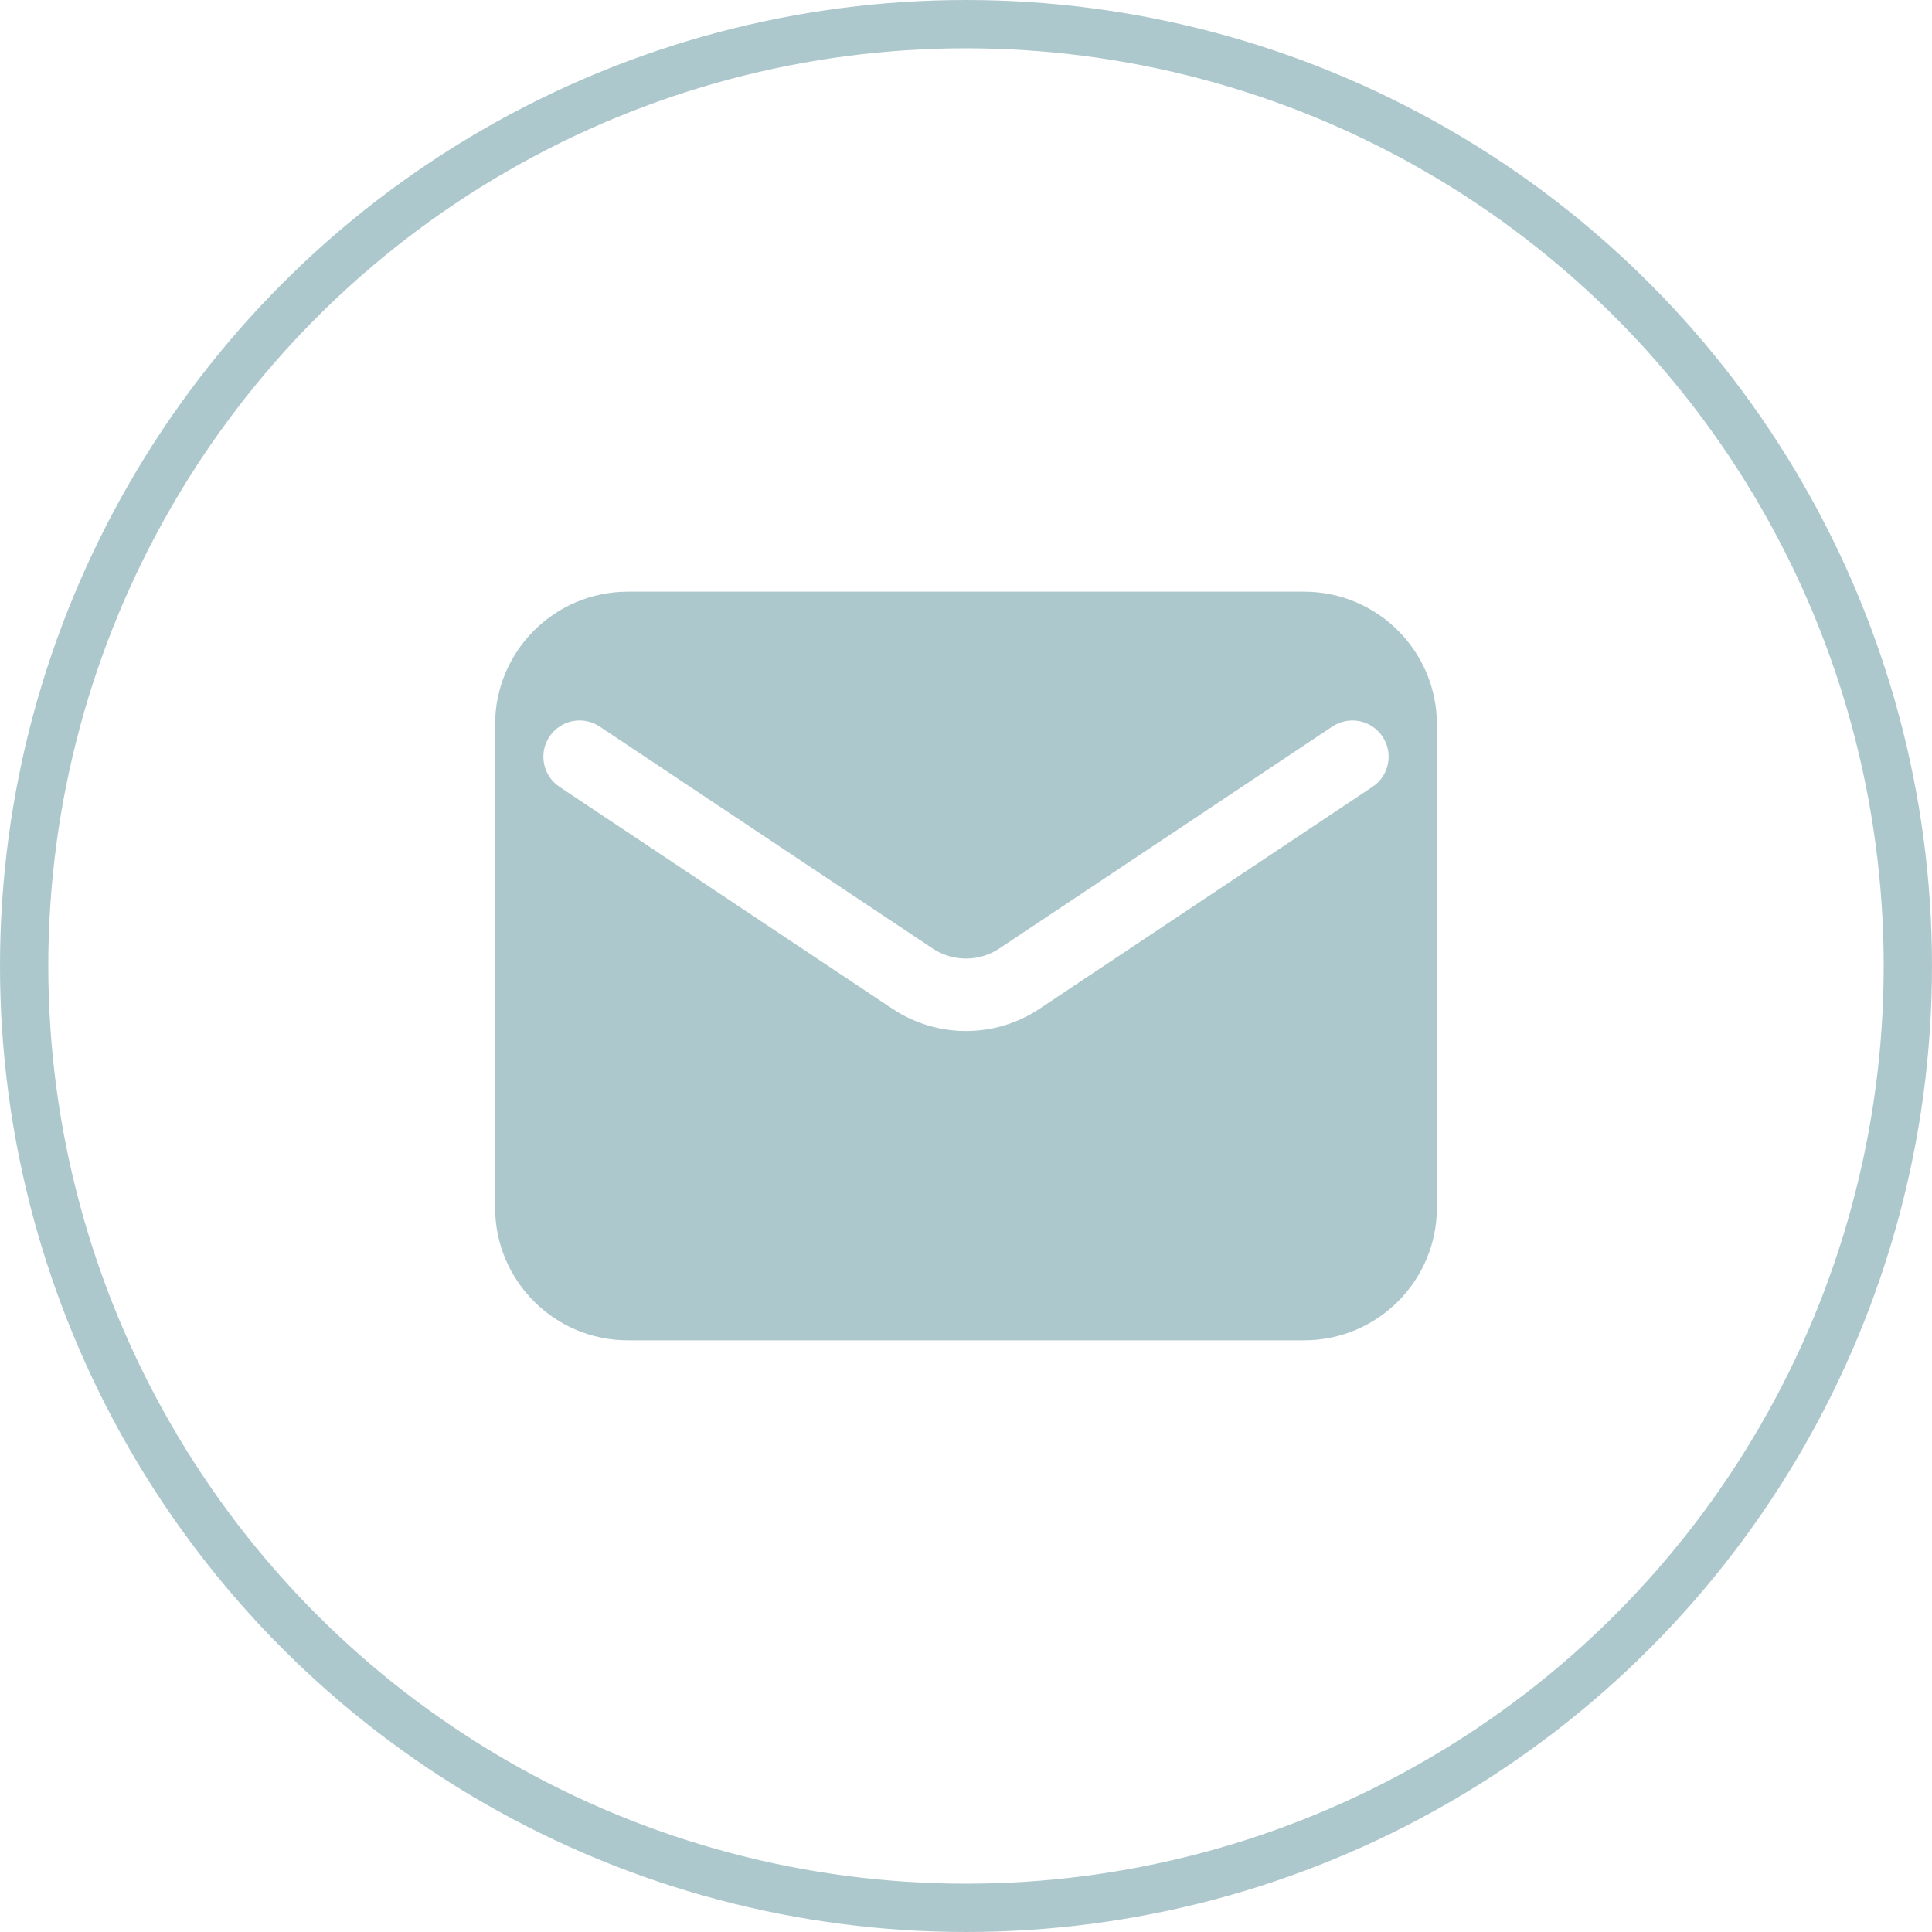
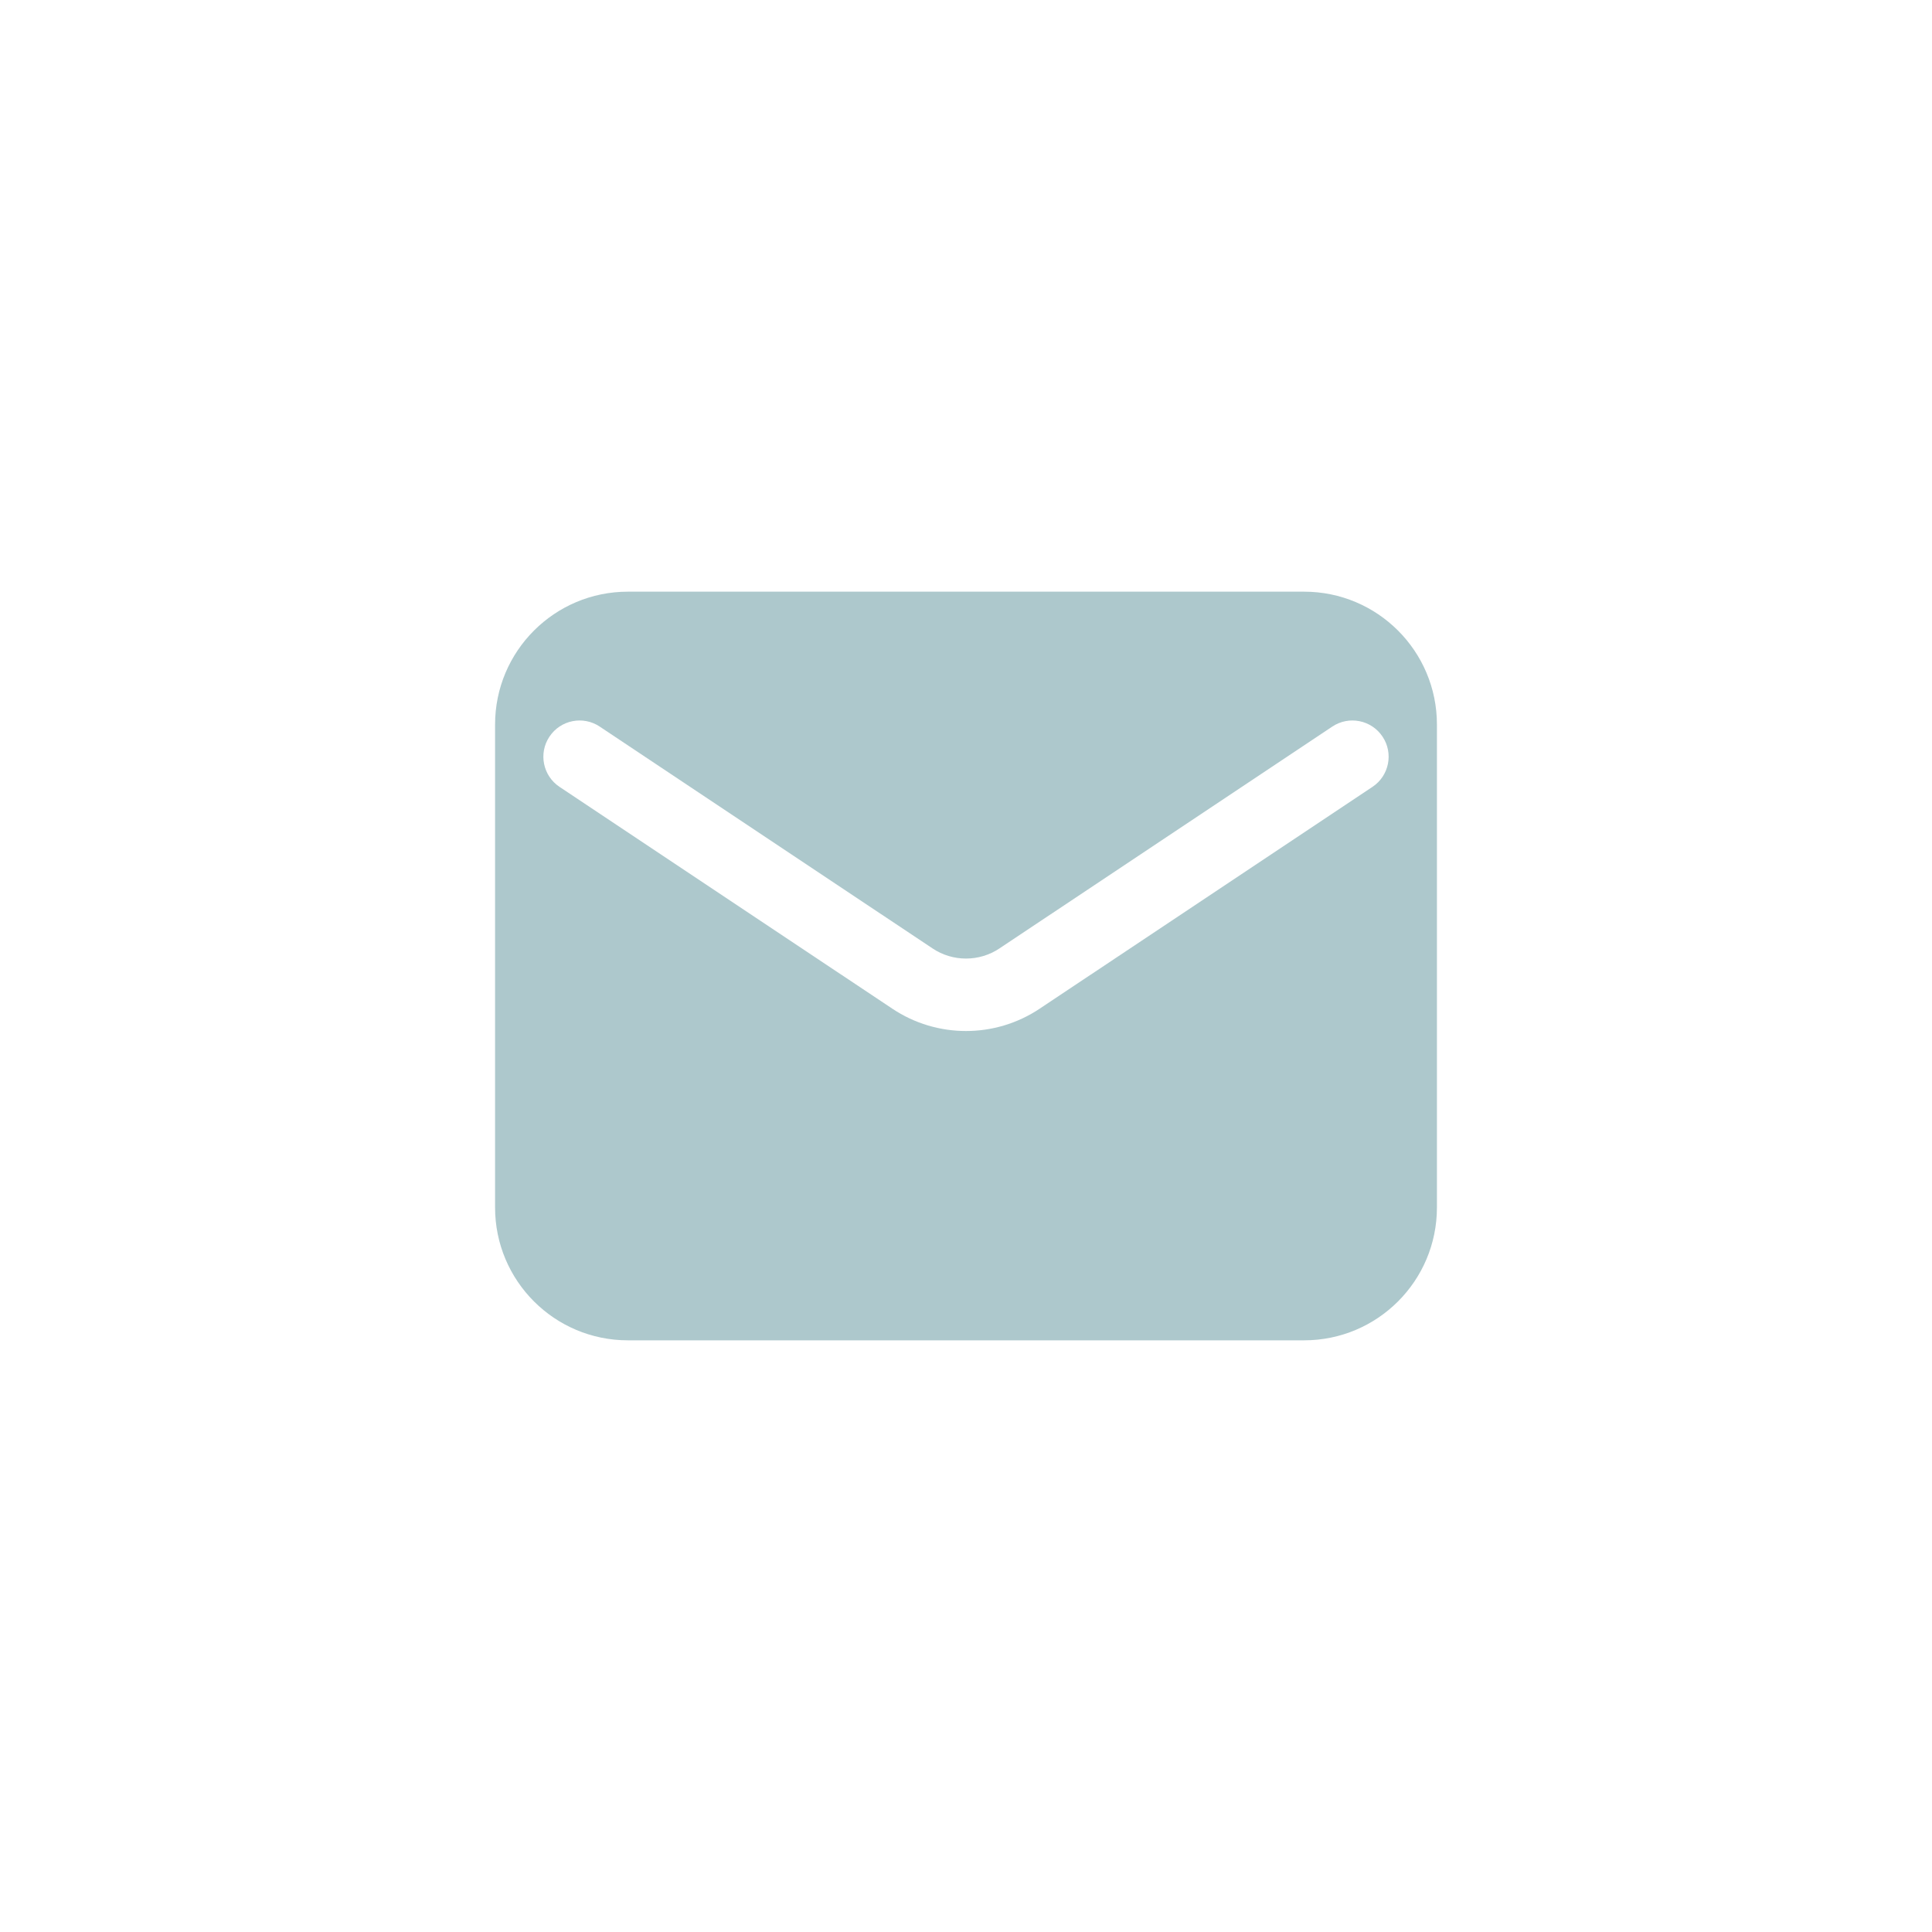
<svg xmlns="http://www.w3.org/2000/svg" width="40" height="40" viewBox="0 0 40 40" fill="none">
-   <circle cx="20" cy="20" r="19.5" stroke="#ADC8CC" />
  <path fill-rule="evenodd" clip-rule="evenodd" d="M10.25 15C10.25 13.481 11.481 12.25 13 12.25H27C28.519 12.25 29.75 13.481 29.75 15V25C29.75 26.519 28.519 27.75 27 27.75H13C11.481 27.75 10.25 26.519 10.25 25V15ZM12.416 15.043C12.071 14.813 11.606 14.906 11.376 15.251C11.146 15.595 11.239 16.061 11.584 16.291L18.475 20.884C19.398 21.5 20.602 21.5 21.525 20.884L28.416 16.291C28.761 16.061 28.854 15.595 28.624 15.251C28.394 14.906 27.929 14.813 27.584 15.043L20.693 19.636C20.273 19.916 19.727 19.916 19.307 19.636L12.416 15.043Z" fill="#ADC8CC" />
</svg>